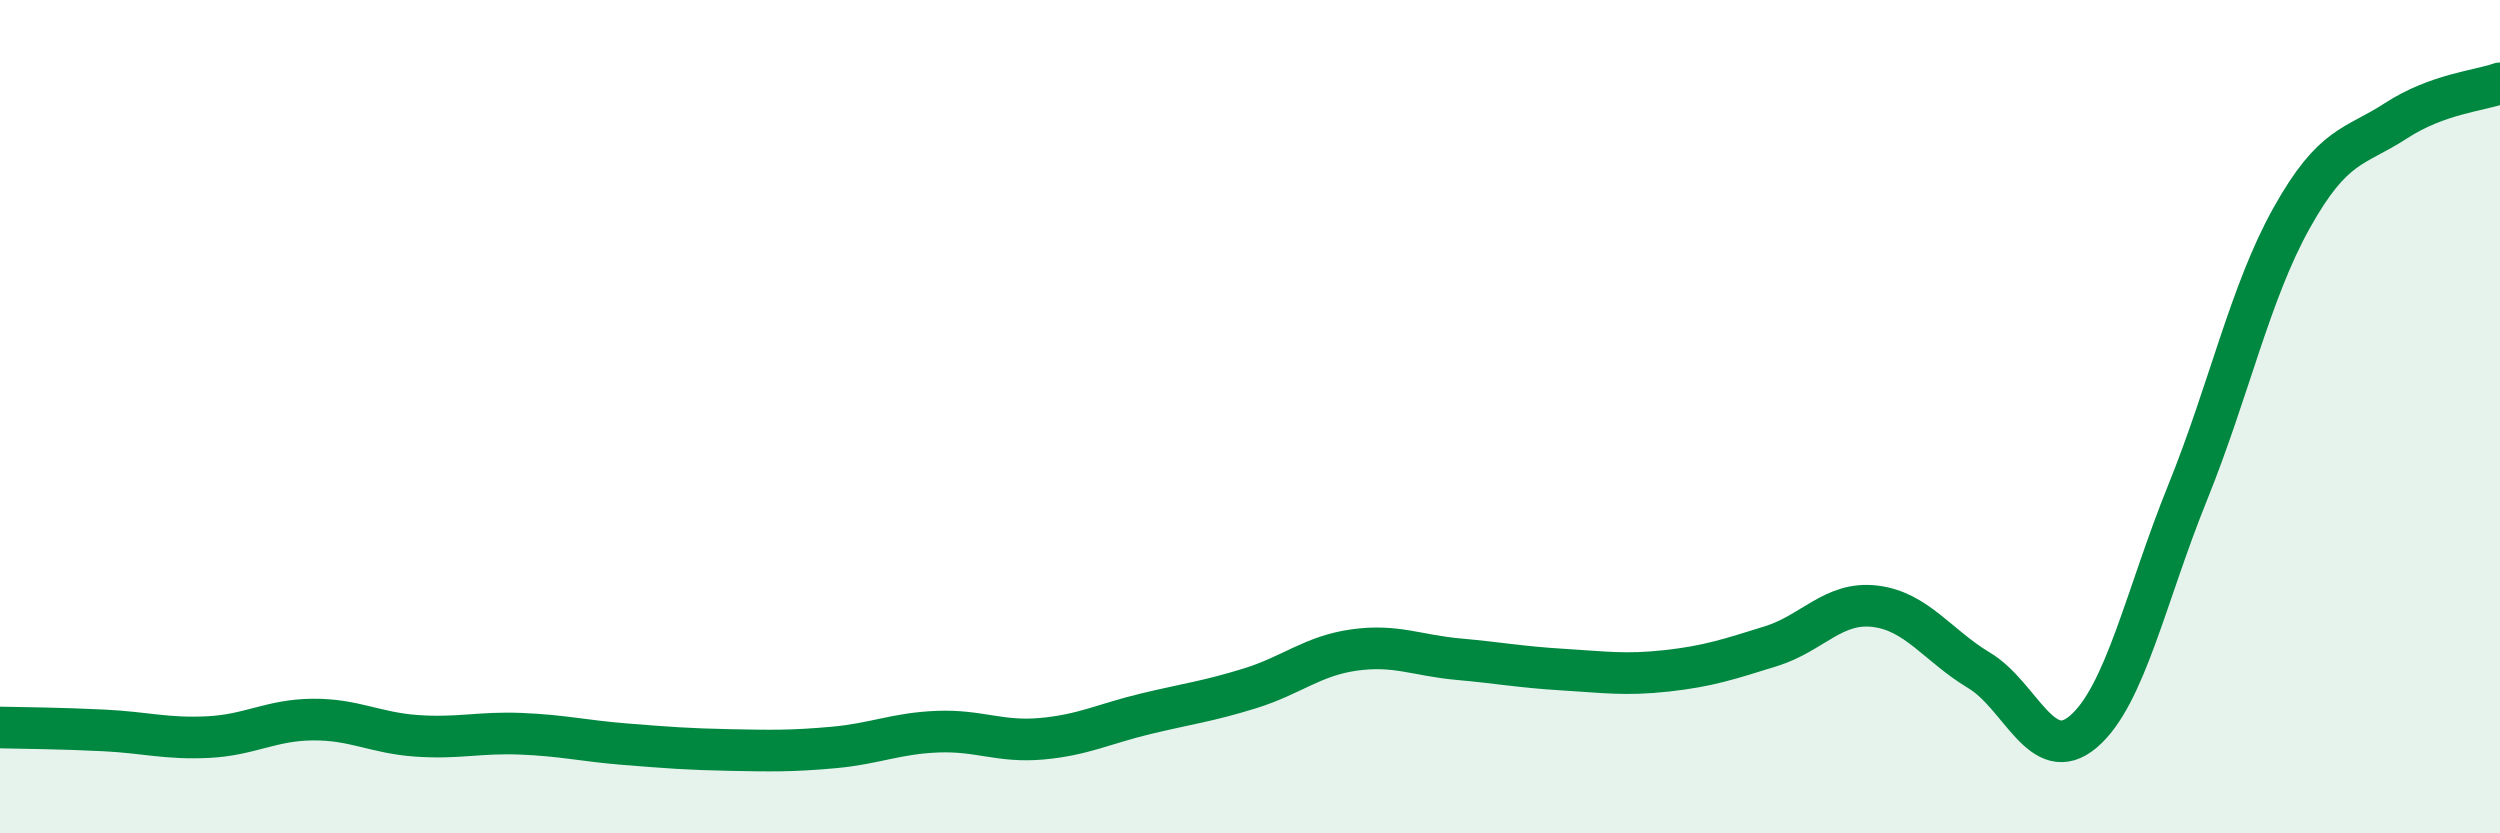
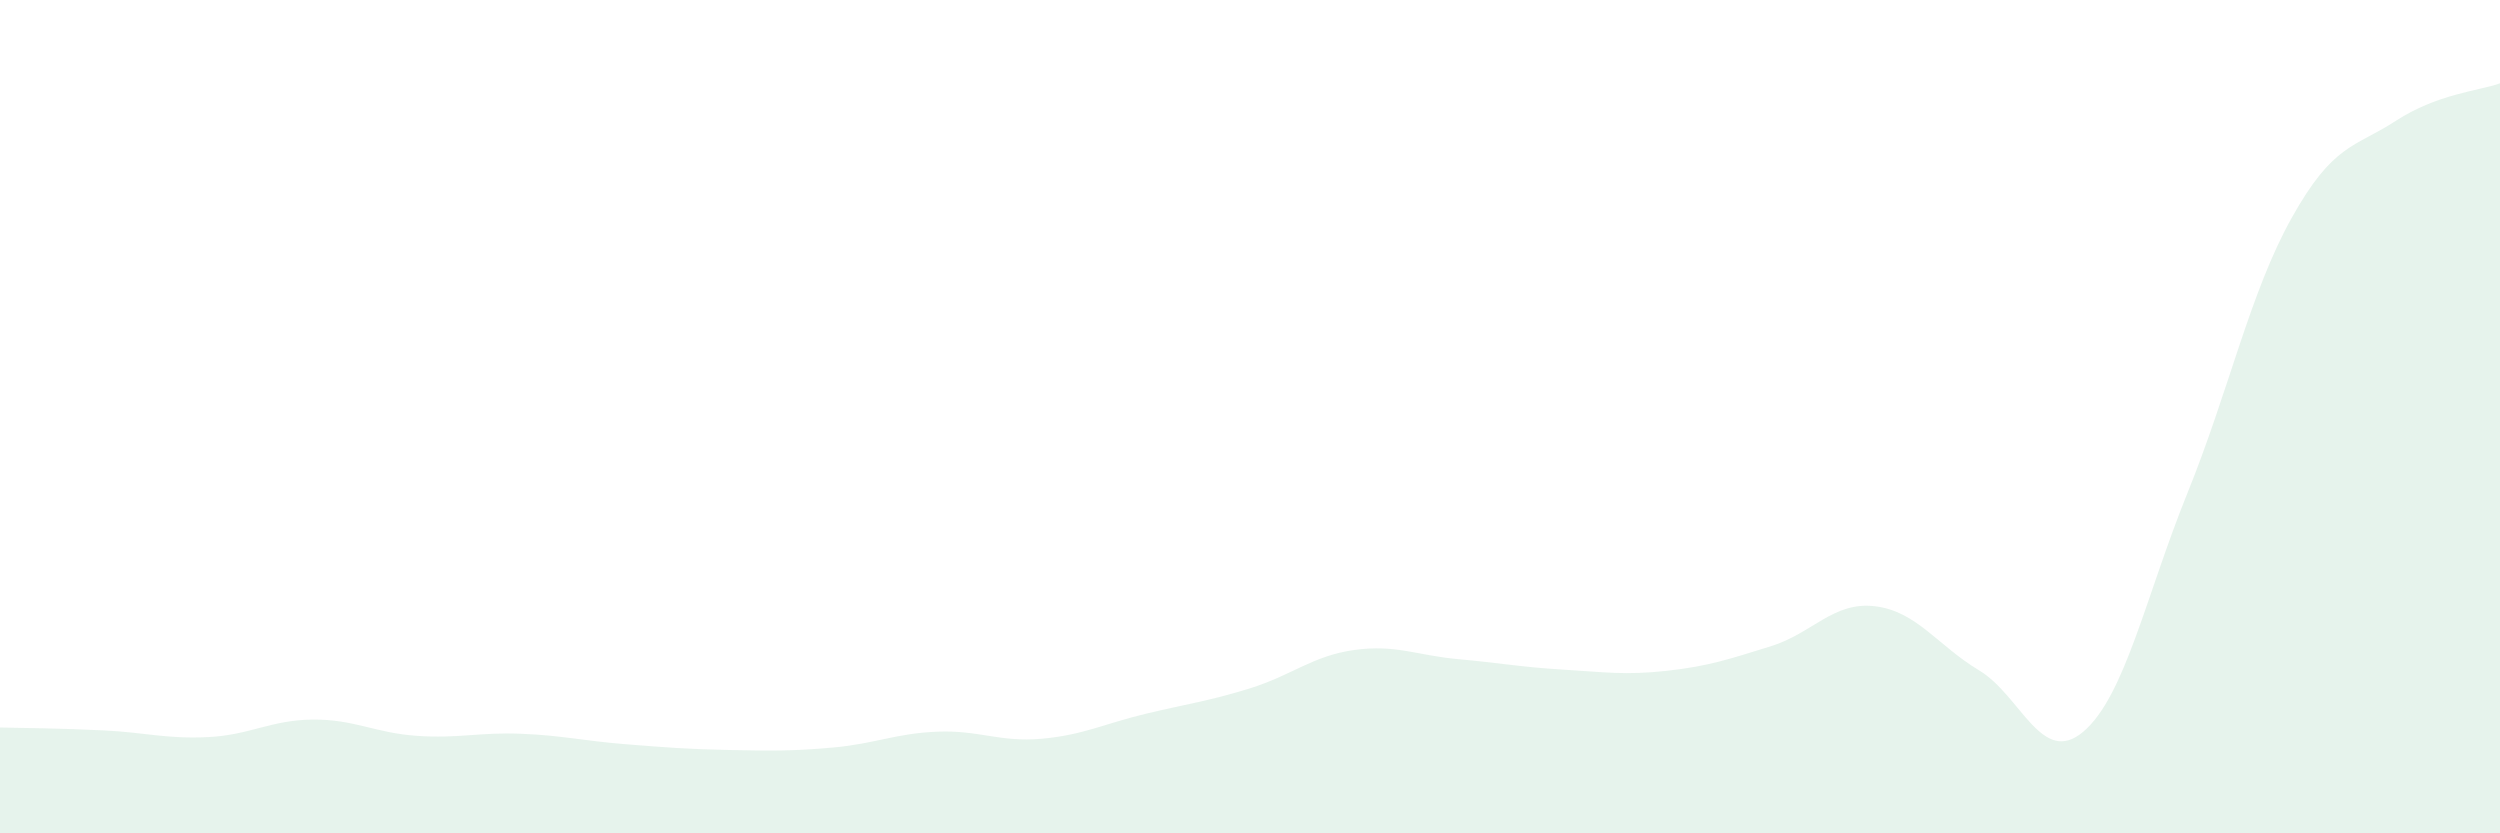
<svg xmlns="http://www.w3.org/2000/svg" width="60" height="20" viewBox="0 0 60 20">
  <path d="M 0,17.46 C 0.5,17.47 1.5,17.48 2.5,17.53 C 3.5,17.58 4,17.74 5,17.69 C 6,17.64 6.5,17.28 7.5,17.27 C 8.5,17.26 9,17.59 10,17.66 C 11,17.73 11.5,17.57 12.5,17.61 C 13.5,17.65 14,17.78 15,17.86 C 16,17.94 16.5,17.98 17.5,18 C 18.5,18.02 19,18.03 20,17.94 C 21,17.85 21.5,17.6 22.5,17.56 C 23.5,17.52 24,17.82 25,17.73 C 26,17.64 26.5,17.37 27.5,17.13 C 28.5,16.89 29,16.83 30,16.52 C 31,16.21 31.5,15.74 32.5,15.6 C 33.5,15.46 34,15.73 35,15.82 C 36,15.91 36.5,16.01 37.5,16.07 C 38.5,16.13 39,16.21 40,16.1 C 41,15.99 41.5,15.82 42.5,15.51 C 43.5,15.2 44,14.43 45,14.55 C 46,14.67 46.5,15.49 47.5,16.09 C 48.5,16.69 49,18.41 50,17.56 C 51,16.71 51.5,14.3 52.5,11.83 C 53.5,9.36 54,7.02 55,5.23 C 56,3.44 56.5,3.55 57.5,2.9 C 58.5,2.25 59.5,2.18 60,2L60 20L0 20Z" fill="#008740" opacity="0.1" stroke-linecap="round" stroke-linejoin="round" />
-   <path d="M 0,17.46 C 0.5,17.47 1.5,17.48 2.5,17.53 C 3.5,17.58 4,17.74 5,17.69 C 6,17.64 6.5,17.28 7.5,17.27 C 8.5,17.26 9,17.59 10,17.66 C 11,17.73 11.5,17.57 12.5,17.61 C 13.5,17.65 14,17.78 15,17.86 C 16,17.94 16.5,17.98 17.5,18 C 18.5,18.02 19,18.03 20,17.94 C 21,17.85 21.5,17.6 22.5,17.56 C 23.5,17.52 24,17.82 25,17.73 C 26,17.64 26.5,17.37 27.5,17.13 C 28.5,16.89 29,16.83 30,16.52 C 31,16.21 31.5,15.74 32.5,15.6 C 33.5,15.46 34,15.73 35,15.82 C 36,15.91 36.5,16.01 37.5,16.07 C 38.5,16.13 39,16.21 40,16.1 C 41,15.99 41.5,15.82 42.5,15.51 C 43.5,15.2 44,14.43 45,14.55 C 46,14.67 46.5,15.49 47.5,16.09 C 48.5,16.69 49,18.41 50,17.56 C 51,16.71 51.5,14.3 52.5,11.83 C 53.5,9.36 54,7.02 55,5.23 C 56,3.44 56.5,3.55 57.5,2.9 C 58.5,2.25 59.5,2.18 60,2" stroke="#008740" stroke-width="1" fill="none" stroke-linecap="round" stroke-linejoin="round" />
</svg>